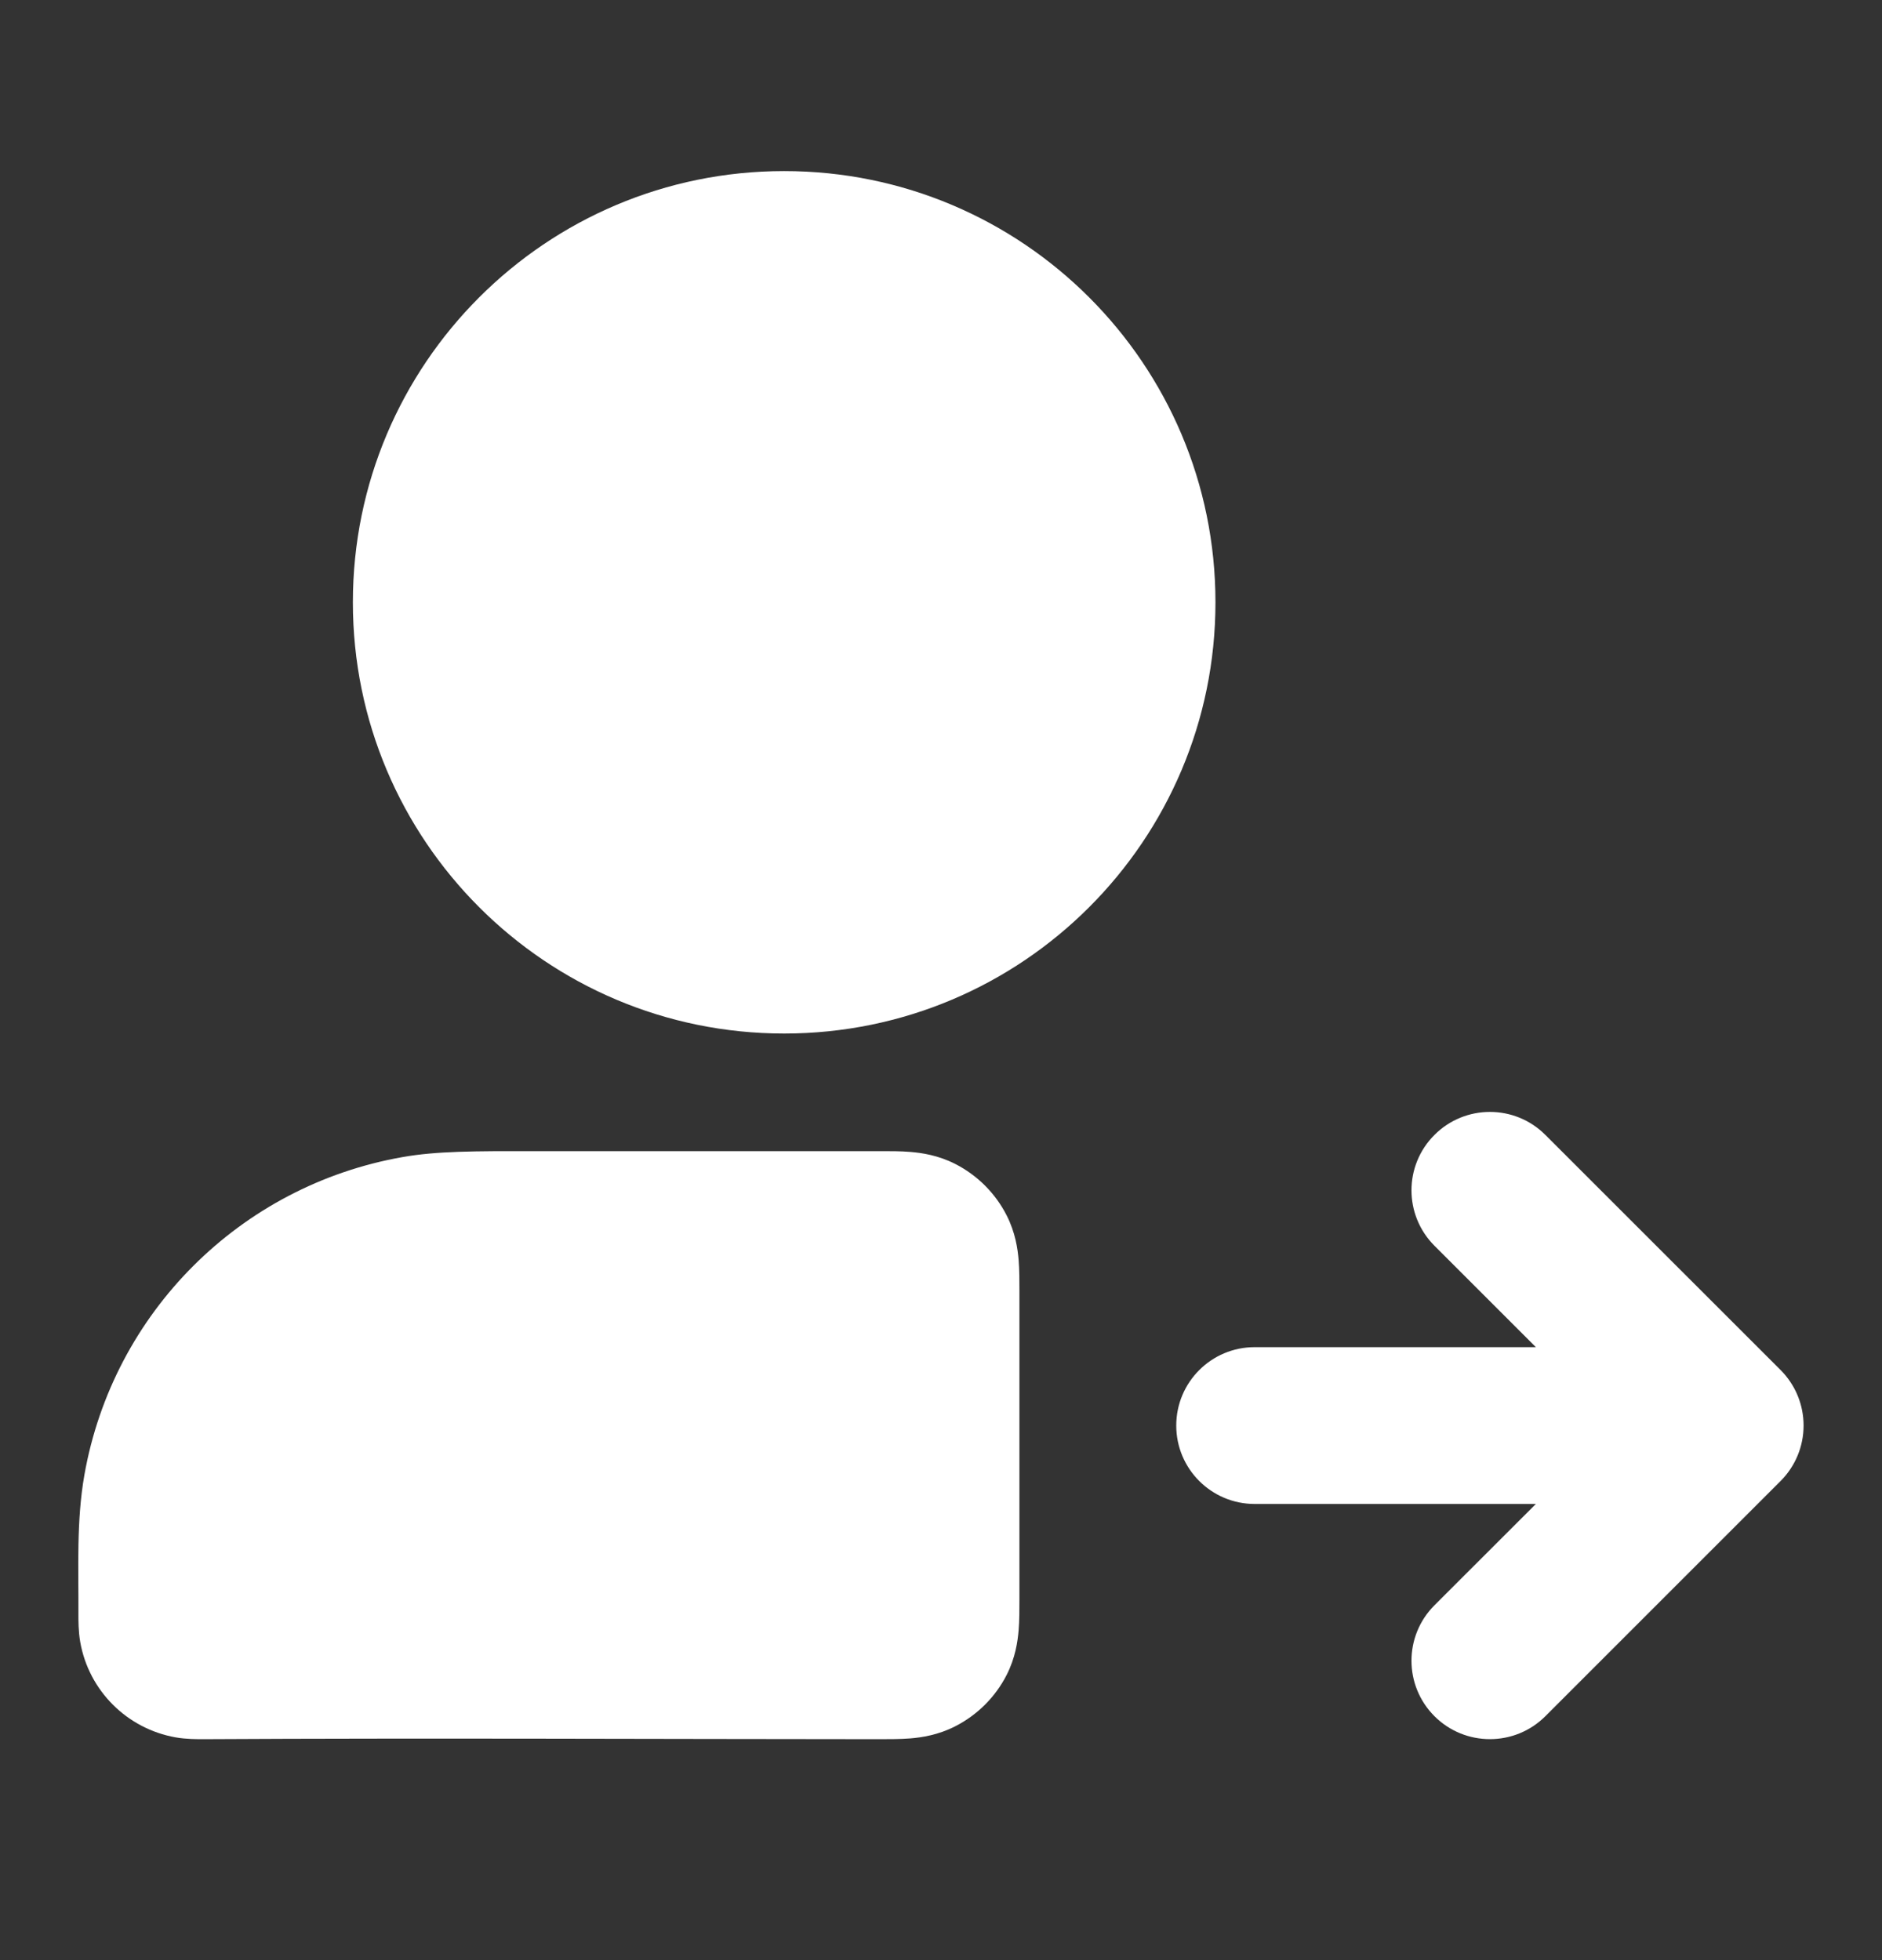
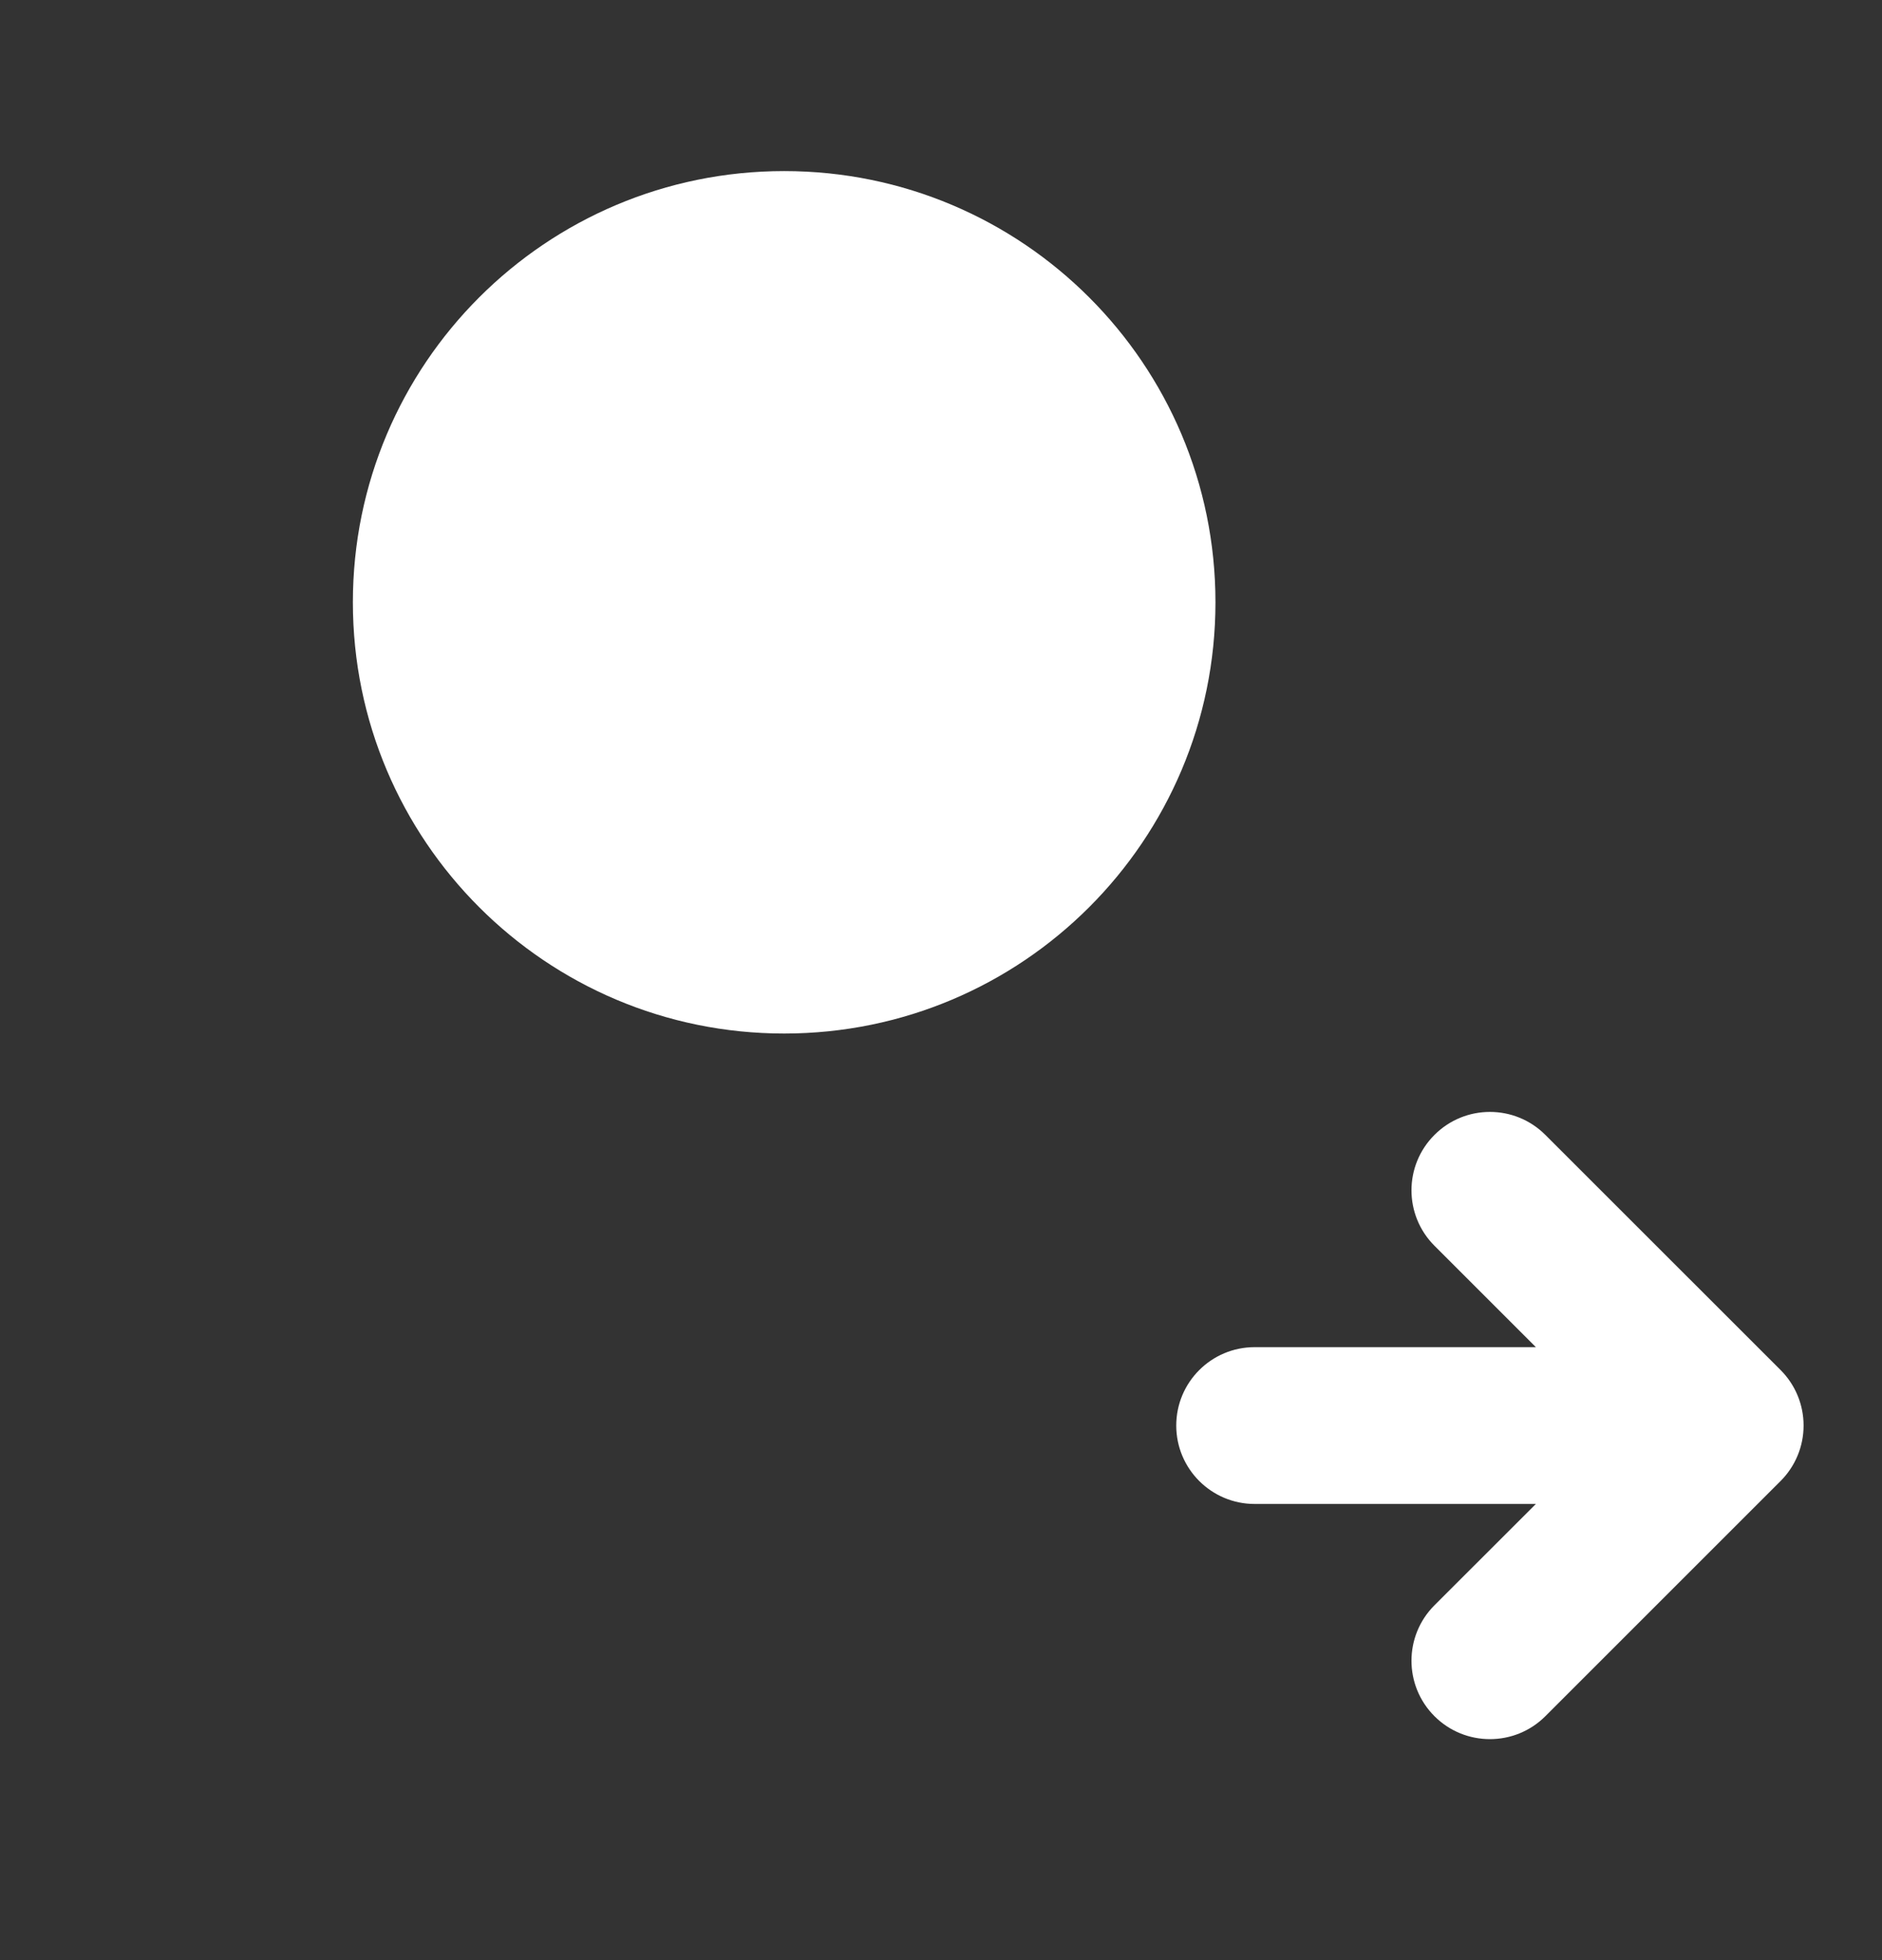
<svg xmlns="http://www.w3.org/2000/svg" width="24" height="25" viewBox="0 0 24 25" fill="none">
  <rect x="0" y="0" width="24" height="25" fill="#333333" stroke="none" />
  <g id="user-right-01">
    <g id="Solid">
      <path d="M19.707 14.475C19.317 14.084 18.683 14.084 18.293 14.475C17.902 14.865 17.902 15.498 18.293 15.889L19.586 17.182H16C15.448 17.182 15 17.629 15 18.182C15 18.734 15.448 19.182 16 19.182H19.586L18.293 20.474C17.902 20.865 17.902 21.498 18.293 21.889C18.683 22.279 19.317 22.279 19.707 21.889L22.707 18.889C22.895 18.701 23 18.447 23 18.182C23 17.916 22.895 17.662 22.707 17.474L19.707 14.475Z" fill="white" />
-       <path fill-rule="evenodd" clip-rule="evenodd" d="M6.786 14.682C8.265 14.682 9.744 14.682 11.223 14.682C11.342 14.682 11.485 14.681 11.61 14.692C11.755 14.704 11.963 14.734 12.181 14.845C12.463 14.989 12.693 15.218 12.837 15.501C12.948 15.719 12.978 15.927 12.99 16.072C13 16.197 13 16.339 13 16.459C13 17.774 13 19.089 13 20.405C13 20.524 13 20.666 12.99 20.791C12.978 20.937 12.948 21.145 12.837 21.363C12.693 21.645 12.463 21.874 12.181 22.018C11.963 22.129 11.755 22.16 11.61 22.172C11.485 22.182 11.342 22.182 11.223 22.182C8.346 22.181 5.468 22.166 2.591 22.182C2.519 22.182 2.376 22.183 2.24 22.159C1.619 22.049 1.132 21.563 1.023 20.942C0.999 20.806 1 20.663 1 20.591C1.003 20 0.973 19.398 1.076 18.813C1.441 16.743 3.062 15.123 5.132 14.758C5.564 14.681 6.059 14.681 6.786 14.682Z" fill="white" />
      <path fill-rule="evenodd" clip-rule="evenodd" d="M4.5 7.682C4.5 4.644 6.962 2.182 10 2.182C13.038 2.182 15.5 4.644 15.5 7.682C15.5 10.719 13.038 13.182 10 13.182C6.962 13.182 4.5 10.719 4.5 7.682Z" fill="white" />
    </g>
  </g>
</svg>